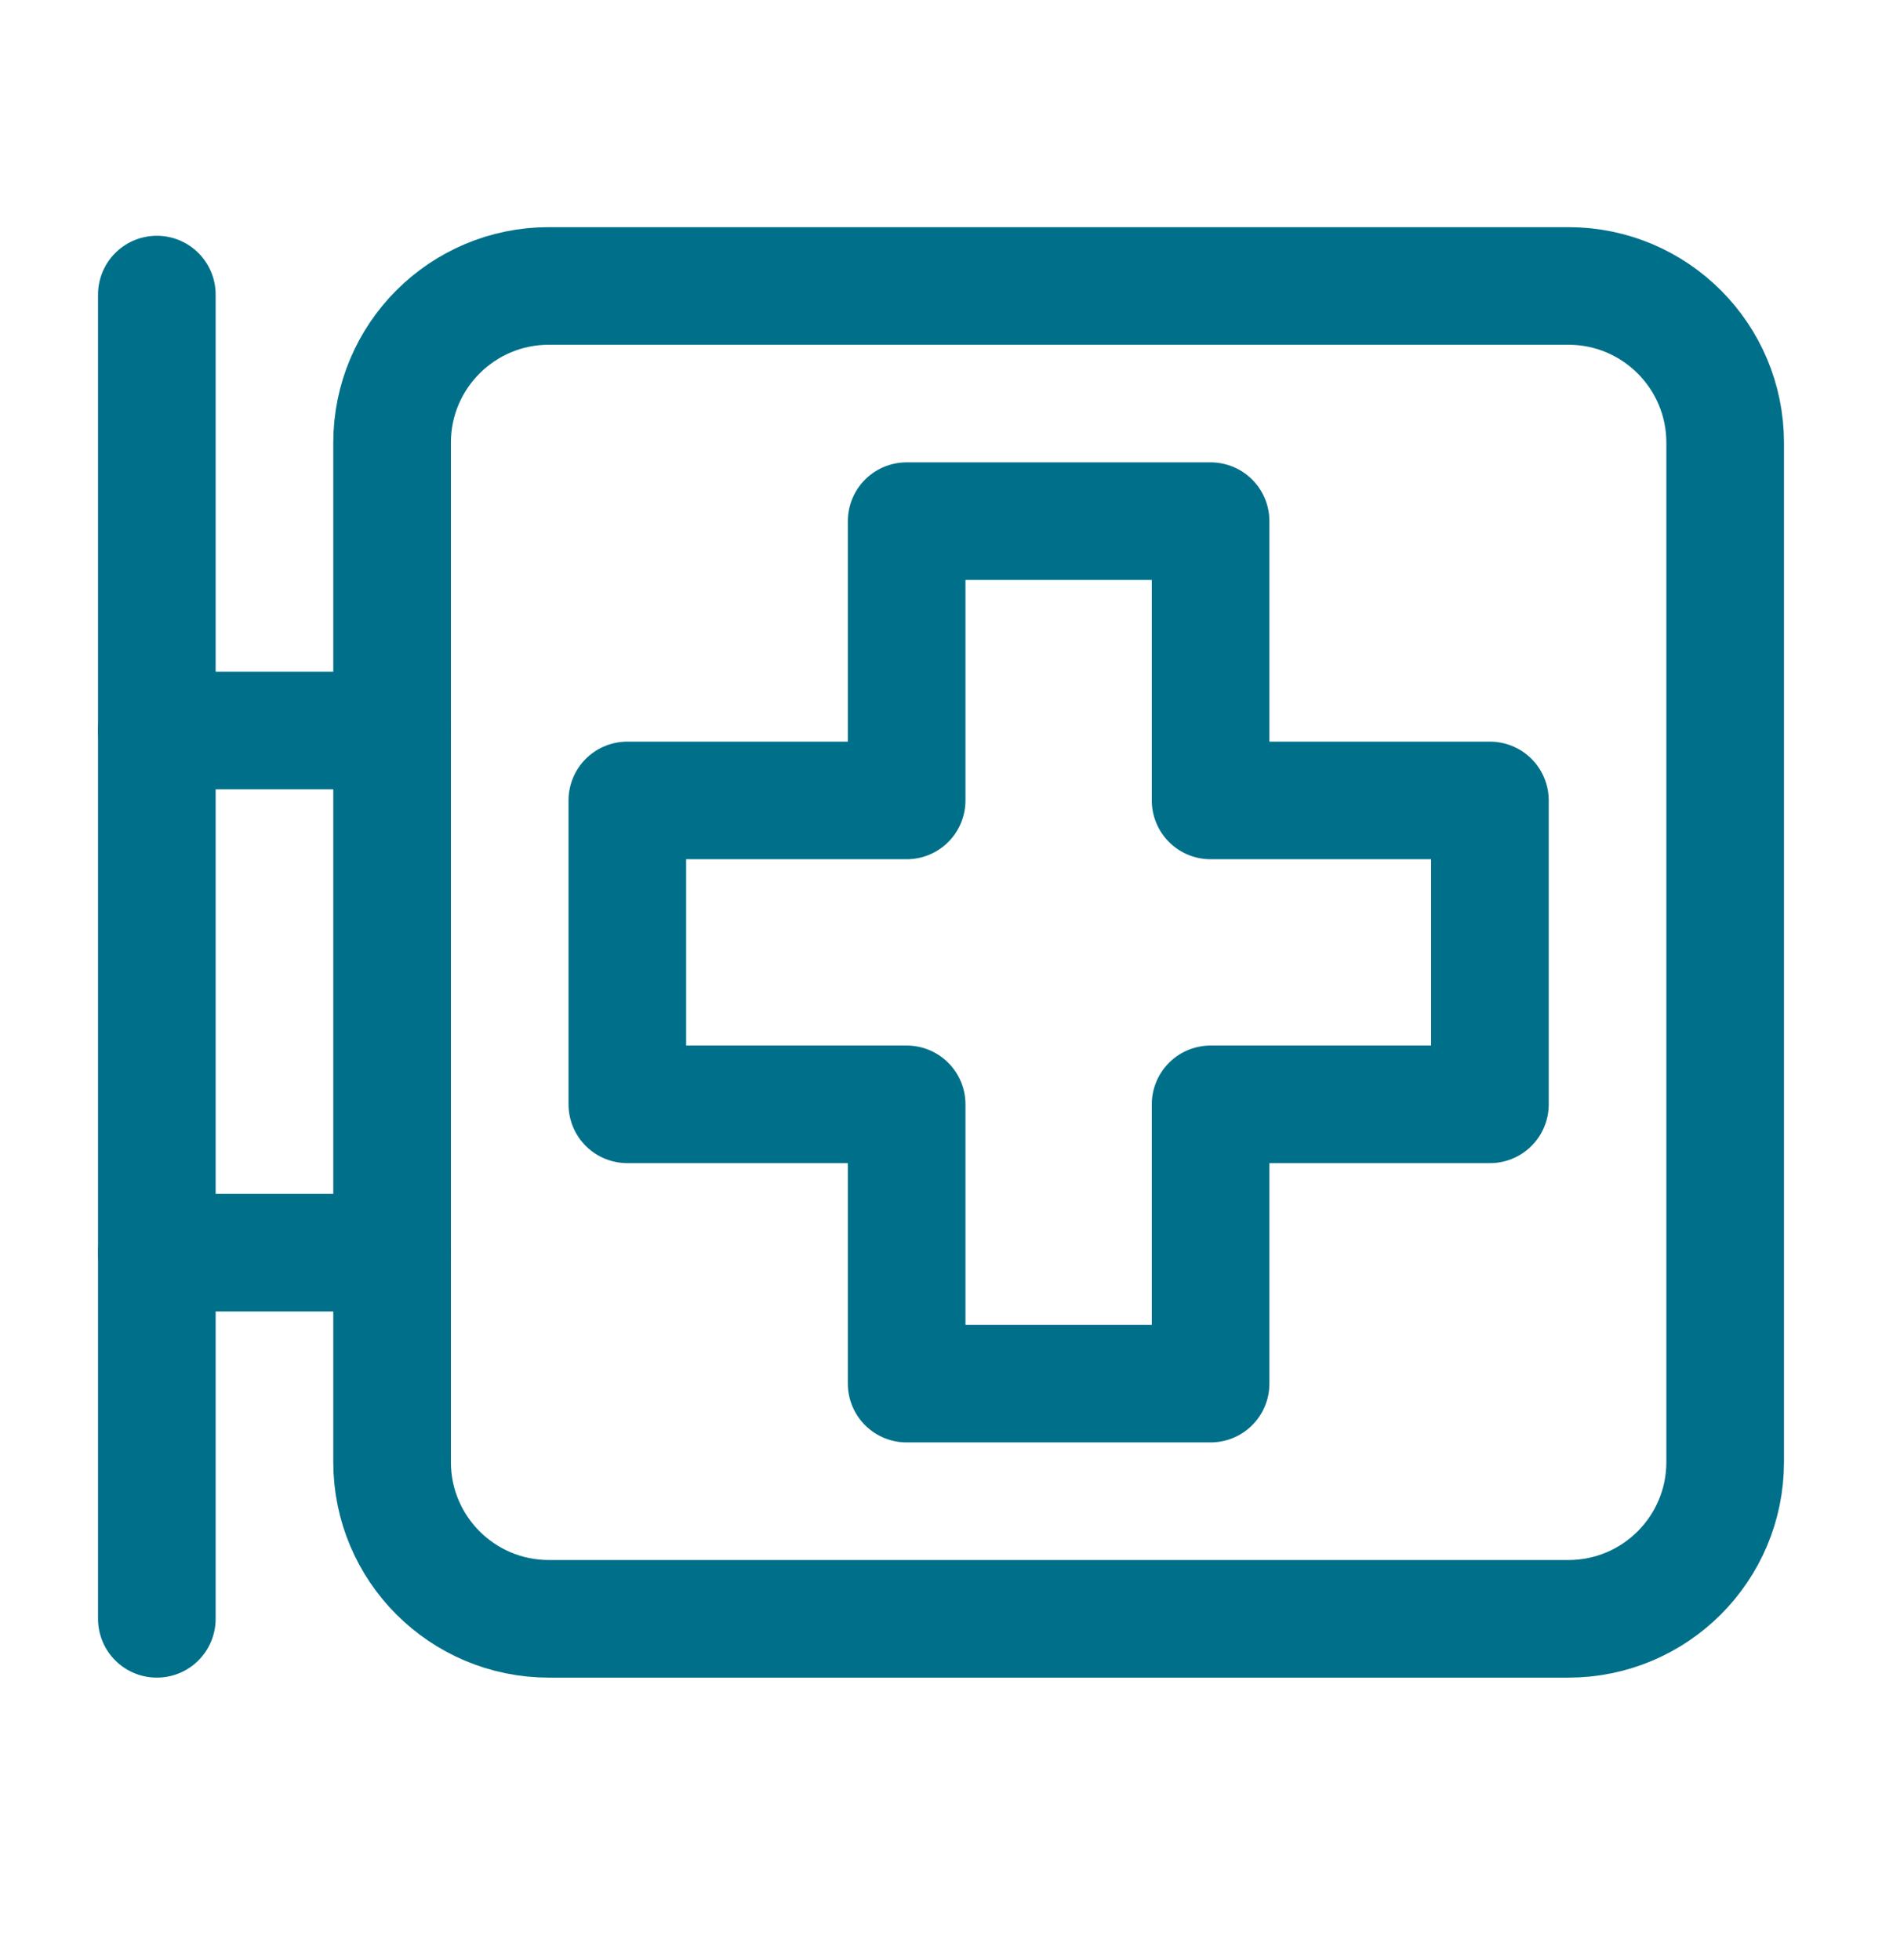
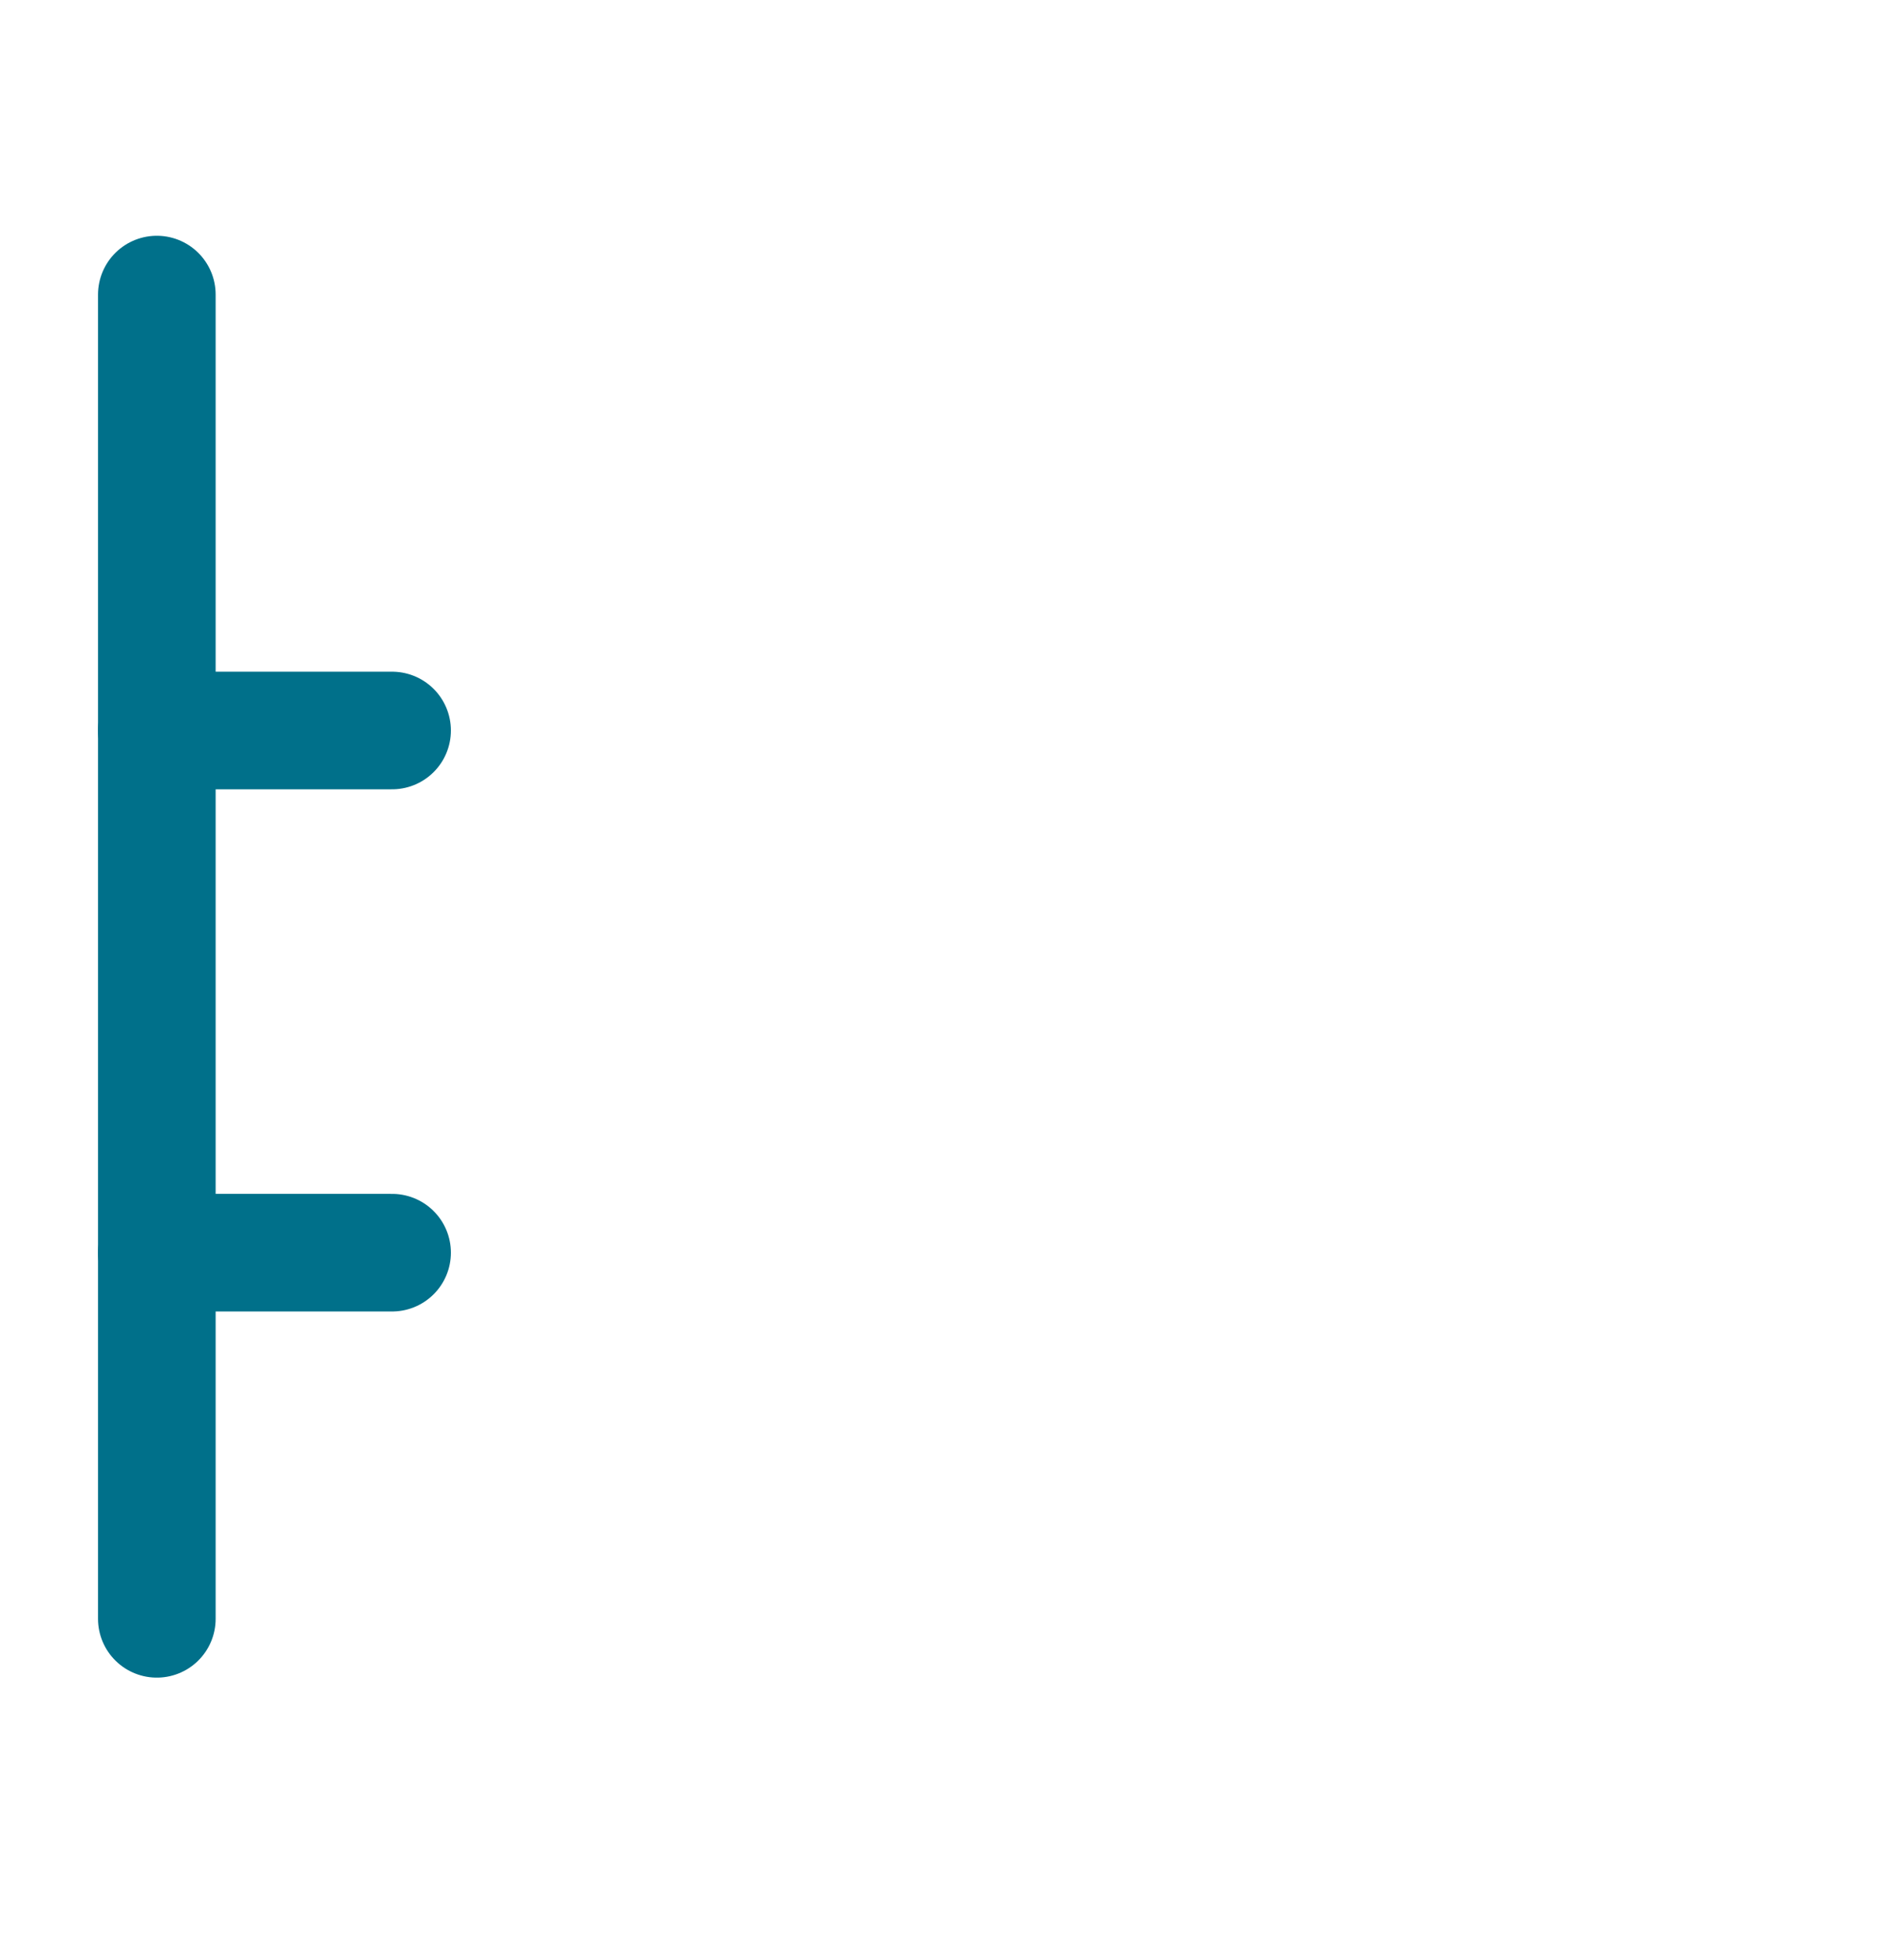
<svg xmlns="http://www.w3.org/2000/svg" width="24" height="25" viewBox="0 0 24 25" fill="none">
  <path d="M2 3.757V20.647" stroke="#00708A" stroke-width="1.5" stroke-linecap="round" stroke-linejoin="round" />
  <path d="M2 9.317H5" stroke="#00708A" stroke-width="1.5" stroke-linecap="round" stroke-linejoin="round" />
-   <path fill-rule="evenodd" clip-rule="evenodd" d="M20 20.647H7C5.895 20.647 5 19.752 5 18.647V5.647C5 4.542 5.895 3.647 7 3.647H20C21.105 3.647 22 4.542 22 5.647V18.647C22 19.752 21.105 20.647 20 20.647Z" stroke="#00708A" stroke-width="1.5" stroke-linecap="round" stroke-linejoin="round" />
  <path d="M2 15.977H5" stroke="#00708A" stroke-width="1.5" stroke-linecap="round" stroke-linejoin="round" />
-   <path fill-rule="evenodd" clip-rule="evenodd" d="M8 14.085H11.562V17.647H15.438V14.085H19V10.209H15.438V6.647H11.562V10.209H8L8 14.085Z" stroke="#00708A" stroke-width="1.5" stroke-linecap="round" stroke-linejoin="round" />
</svg>